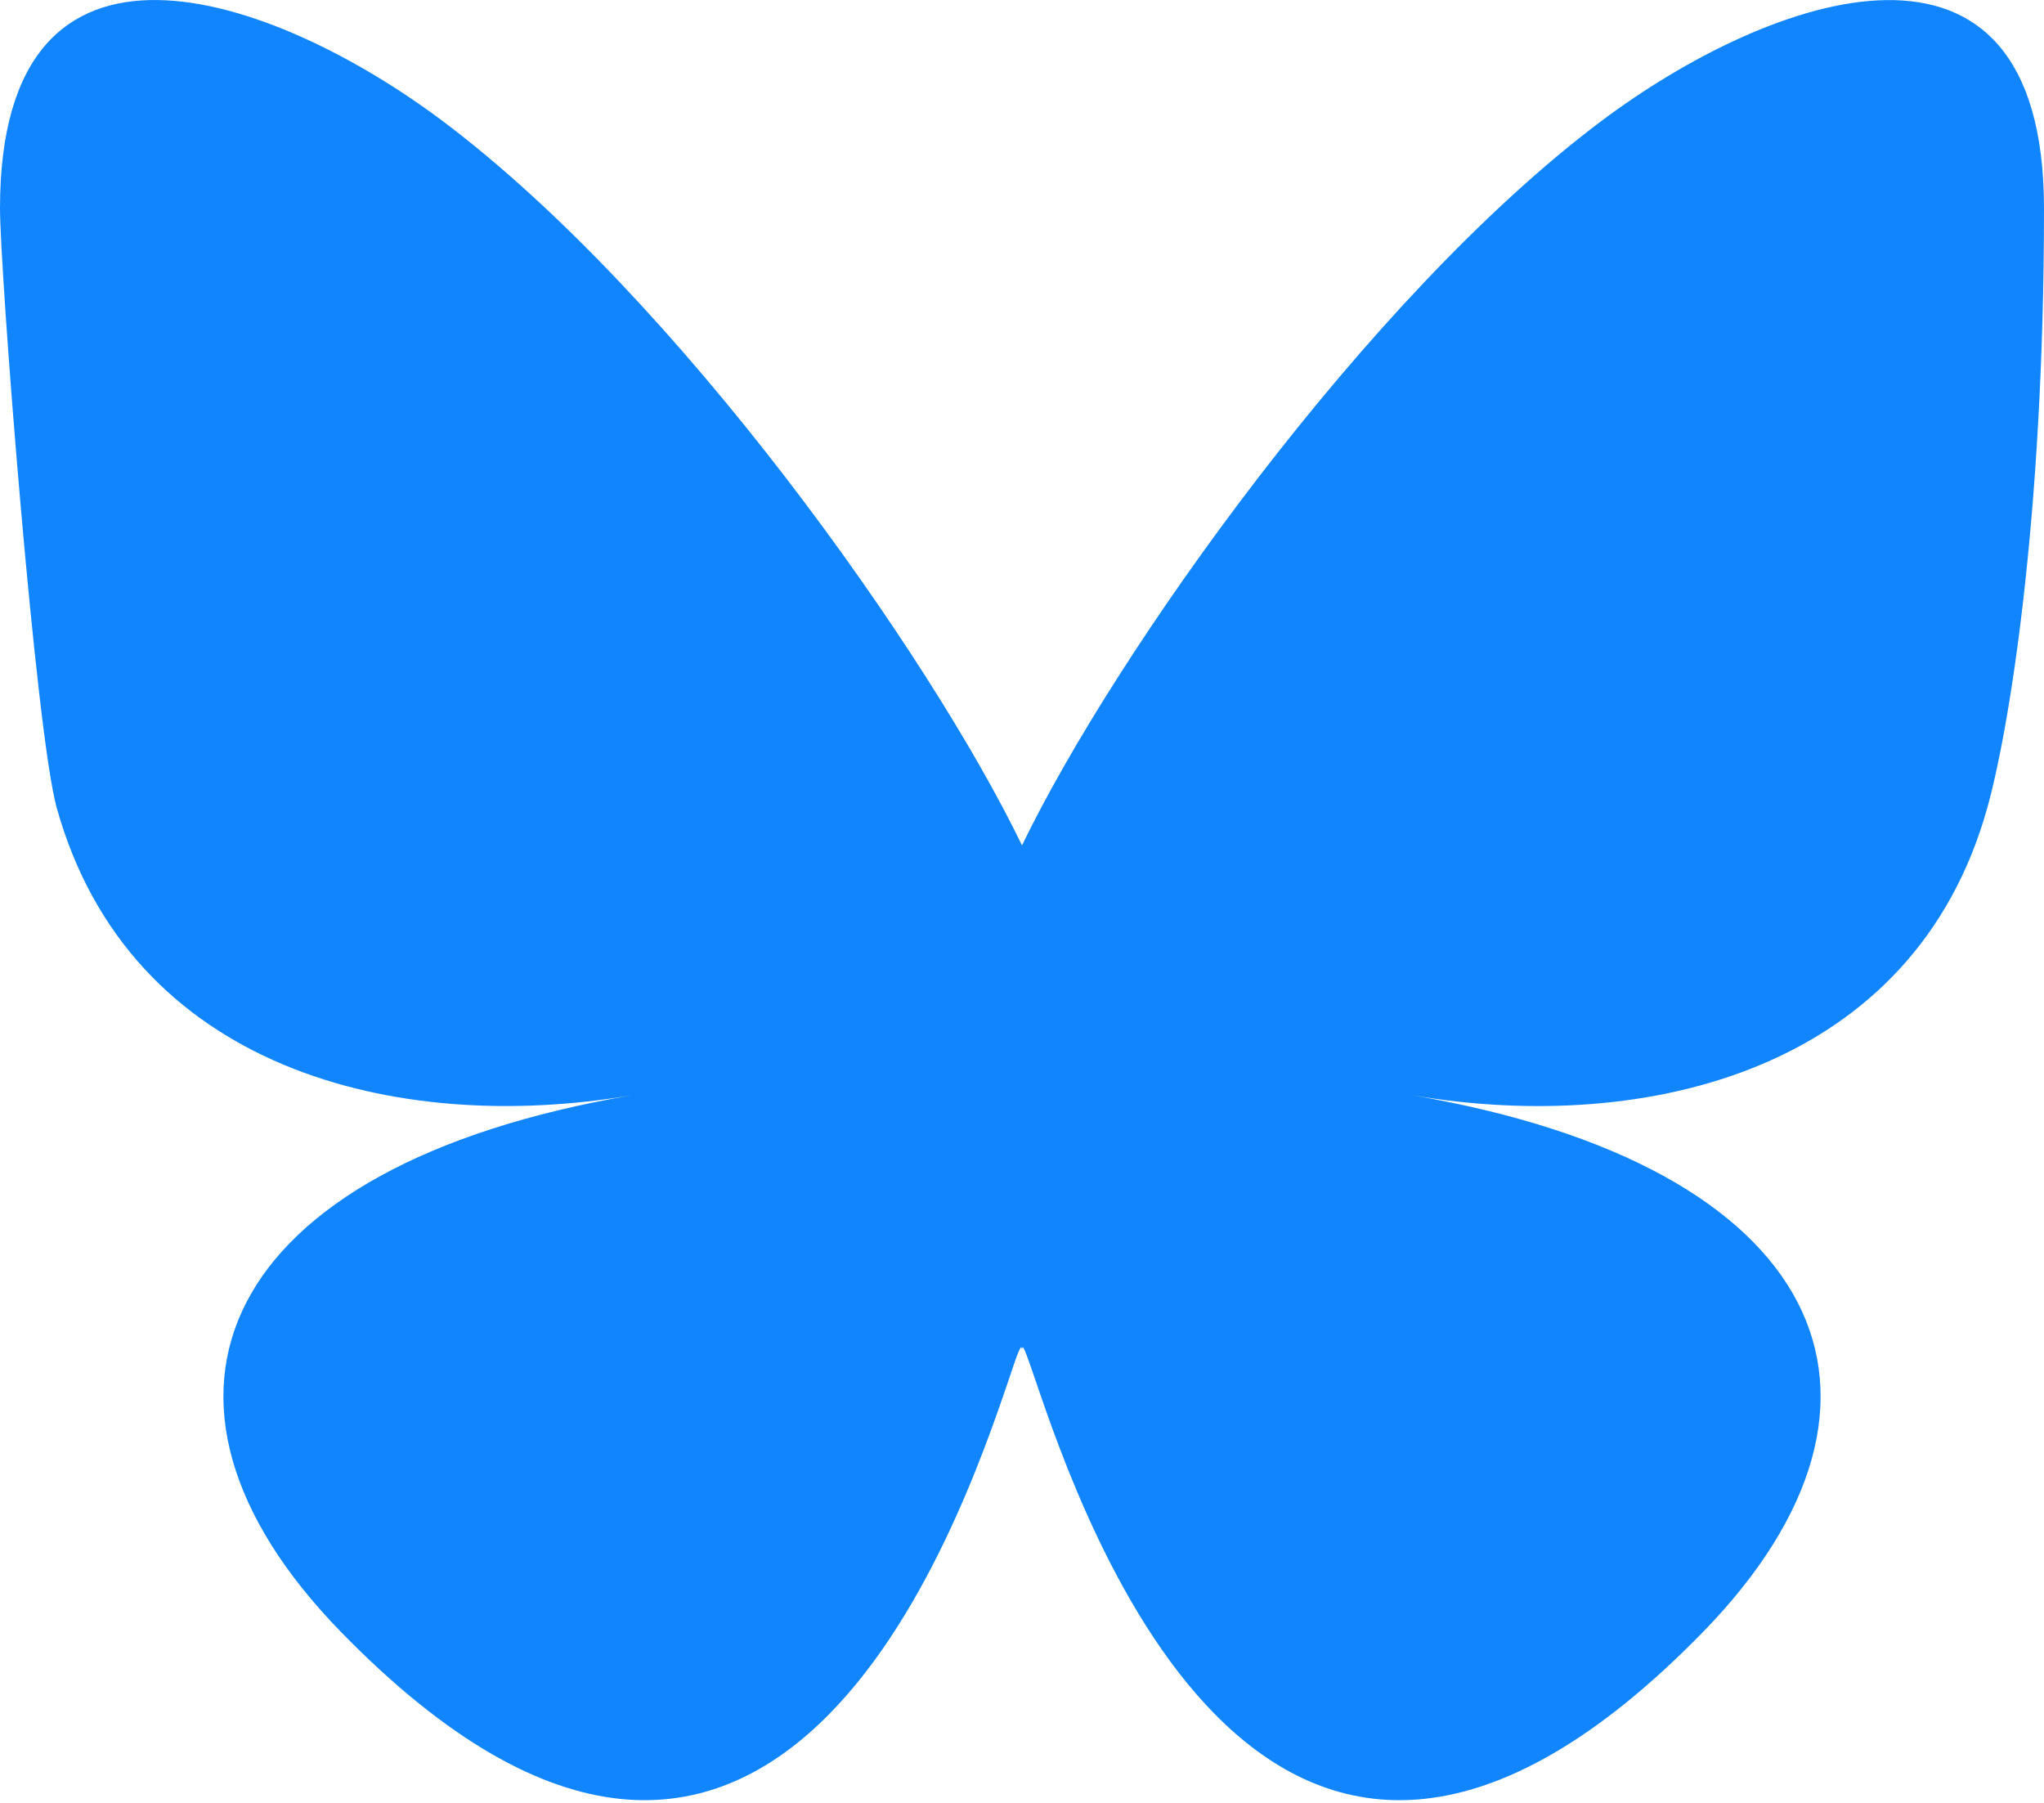
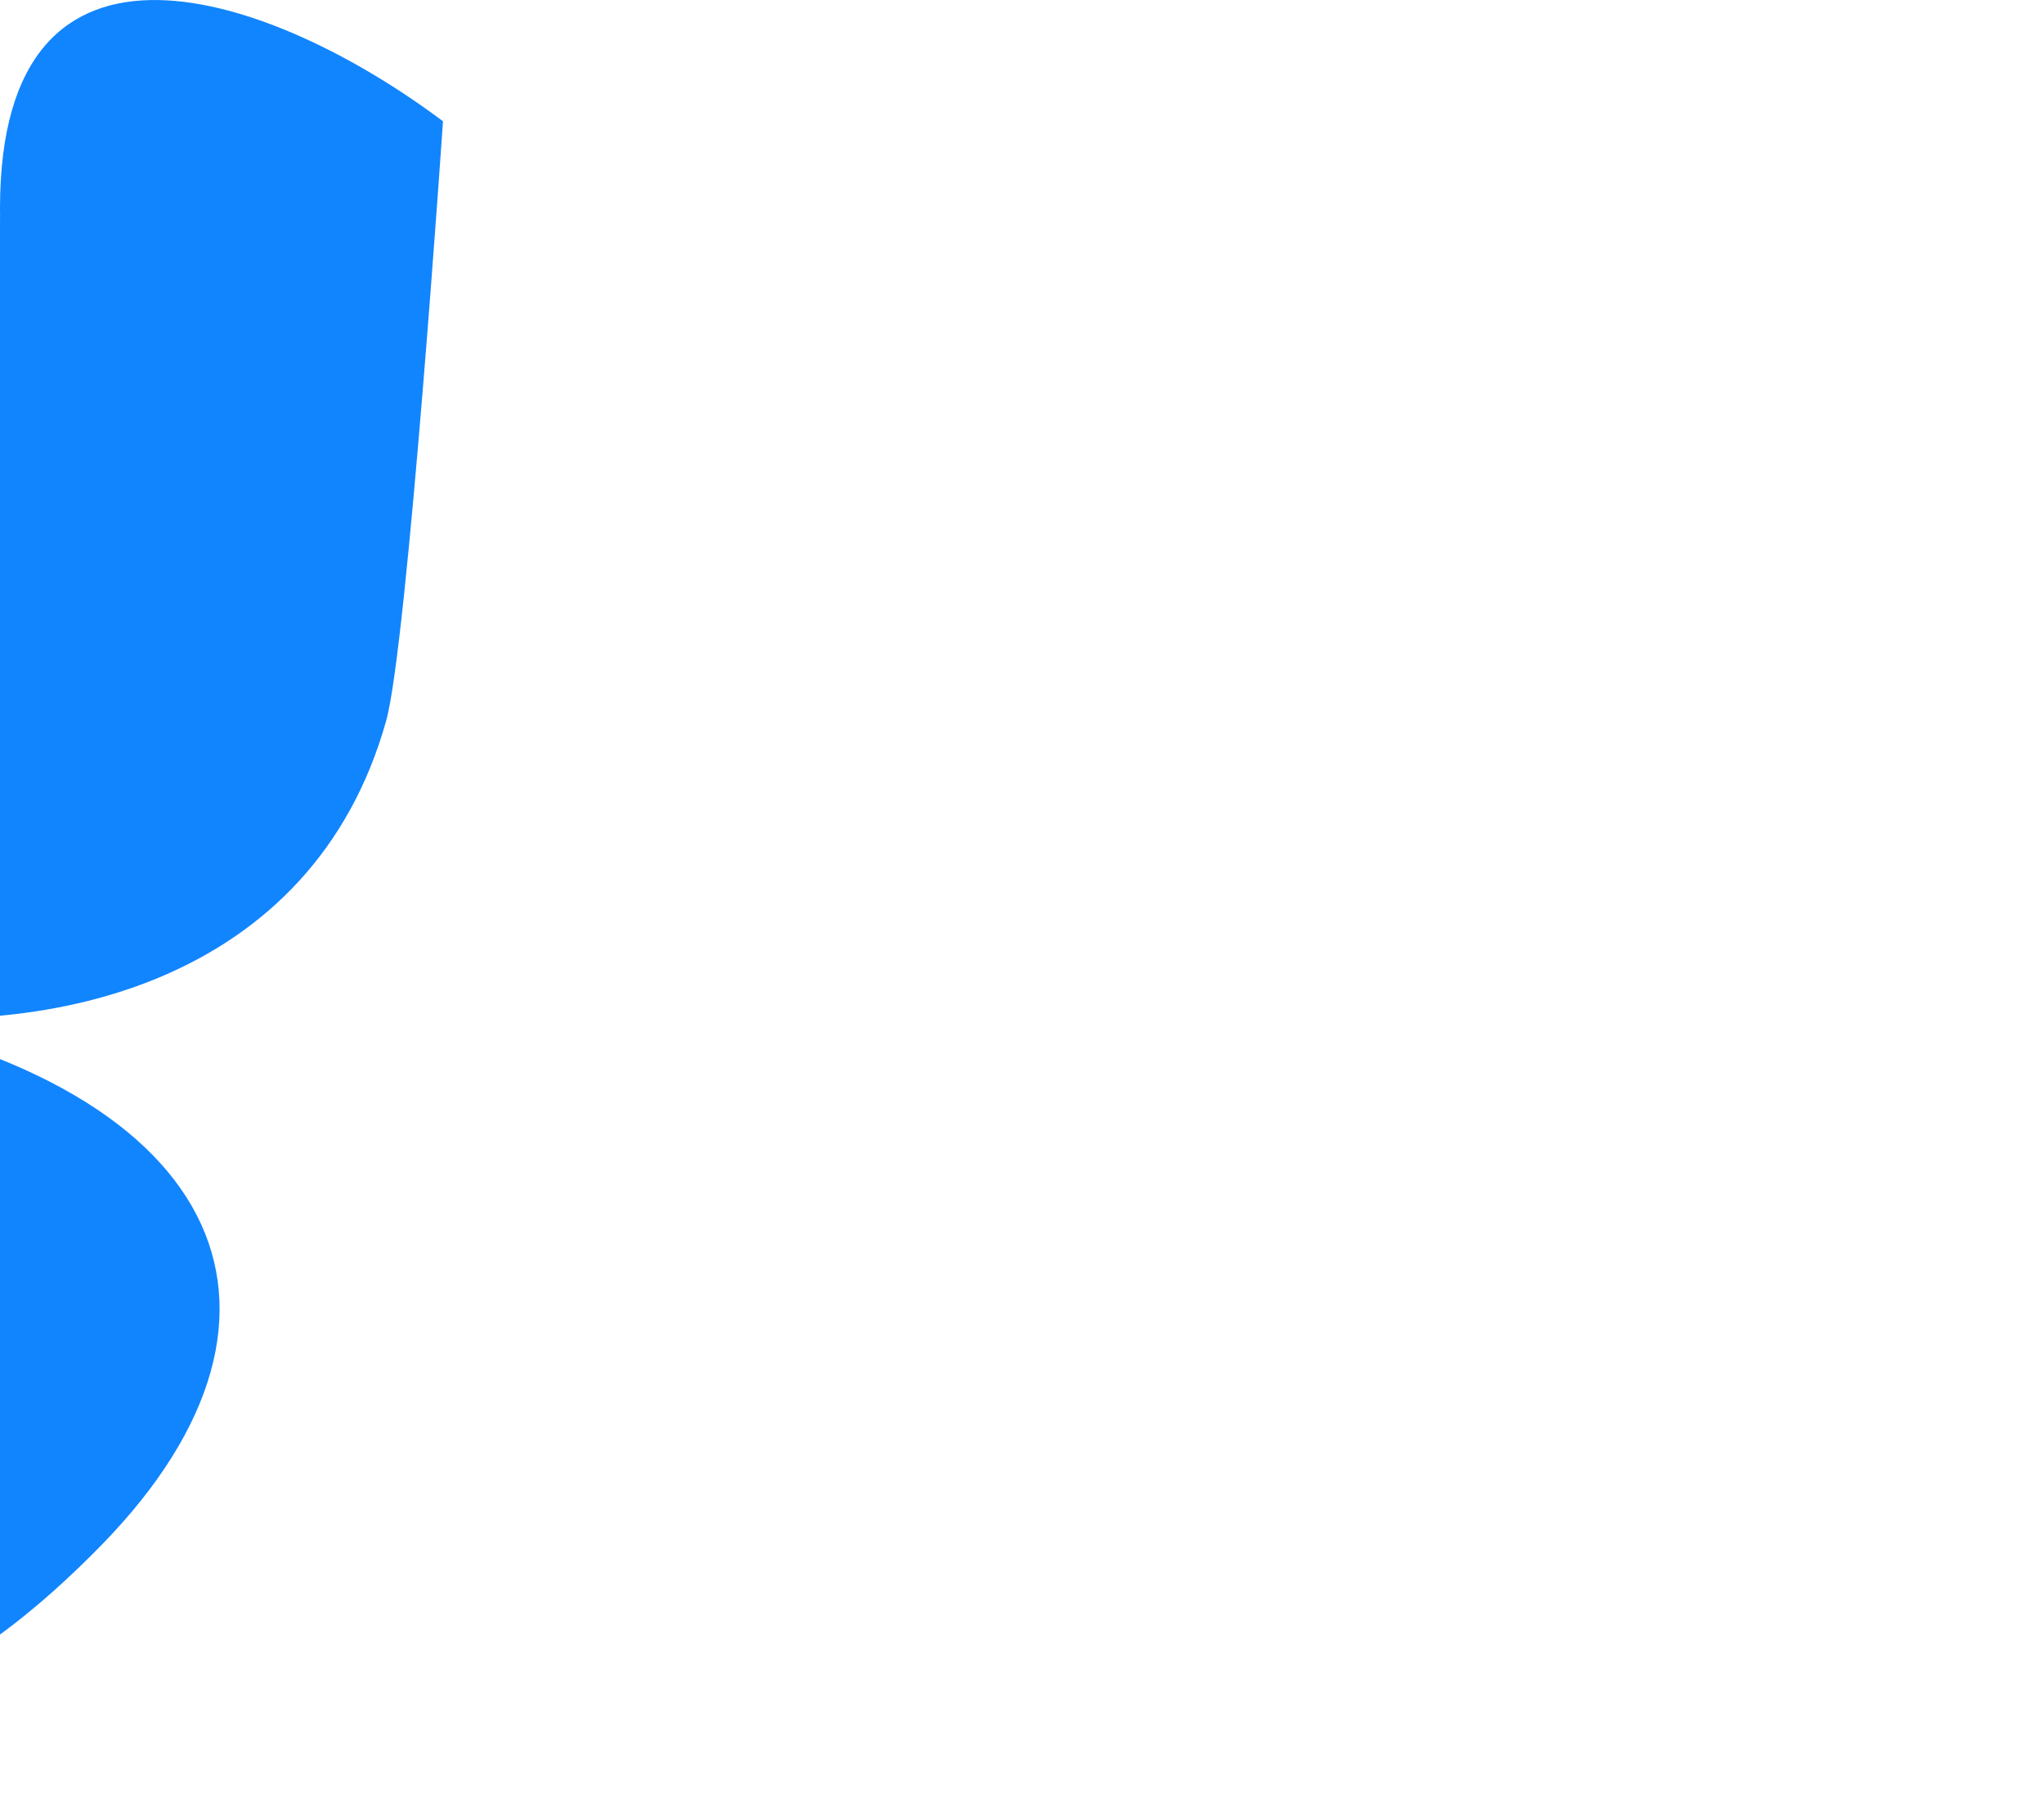
<svg xmlns="http://www.w3.org/2000/svg" id="_レイヤー_1" width="568" height="501" version="1.1" viewBox="0 0 568 501">
-   <path d="M123.1,33.7c65.1,48.9,135.2,148,160.9,201.2,25.7-53.2,95.8-152.3,160.9-201.2,47-35.3,123.1-62.6,123.1,24.3s-9.9,145.7-15.8,166.6c-20.3,72.5-94.2,90.9-159.9,79.7,114.9,19.6,144.1,84.3,81,149.1-119.9,123-172.3-30.9-185.7-70.3-2.5-7.2-3.6-10.6-3.6-7.7,0-2.9-1.2.5-3.6,7.7-13.4,39.4-65.8,193.3-185.7,70.3-63.1-64.8-33.9-129.5,81-149.1-65.7,11.2-139.6-7.3-159.9-79.7C9.9,203.7,0,75.3,0,57.9,0-28.9,76.1-1.6,123.1,33.7Z" fill="#1185fe" />
+   <path d="M123.1,33.7s-9.9,145.7-15.8,166.6c-20.3,72.5-94.2,90.9-159.9,79.7,114.9,19.6,144.1,84.3,81,149.1-119.9,123-172.3-30.9-185.7-70.3-2.5-7.2-3.6-10.6-3.6-7.7,0-2.9-1.2.5-3.6,7.7-13.4,39.4-65.8,193.3-185.7,70.3-63.1-64.8-33.9-129.5,81-149.1-65.7,11.2-139.6-7.3-159.9-79.7C9.9,203.7,0,75.3,0,57.9,0-28.9,76.1-1.6,123.1,33.7Z" fill="#1185fe" />
</svg>